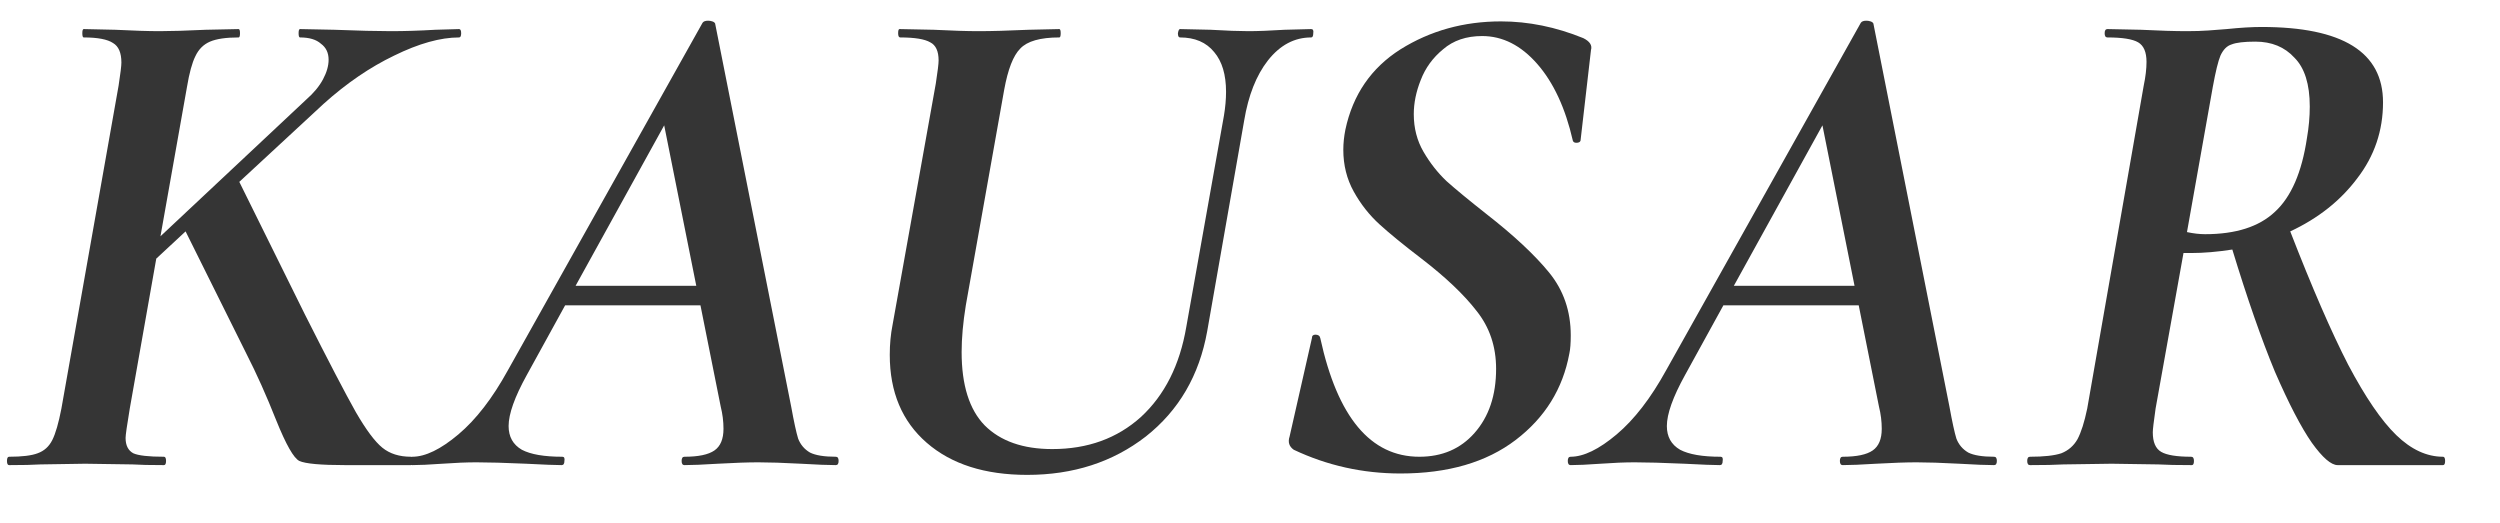
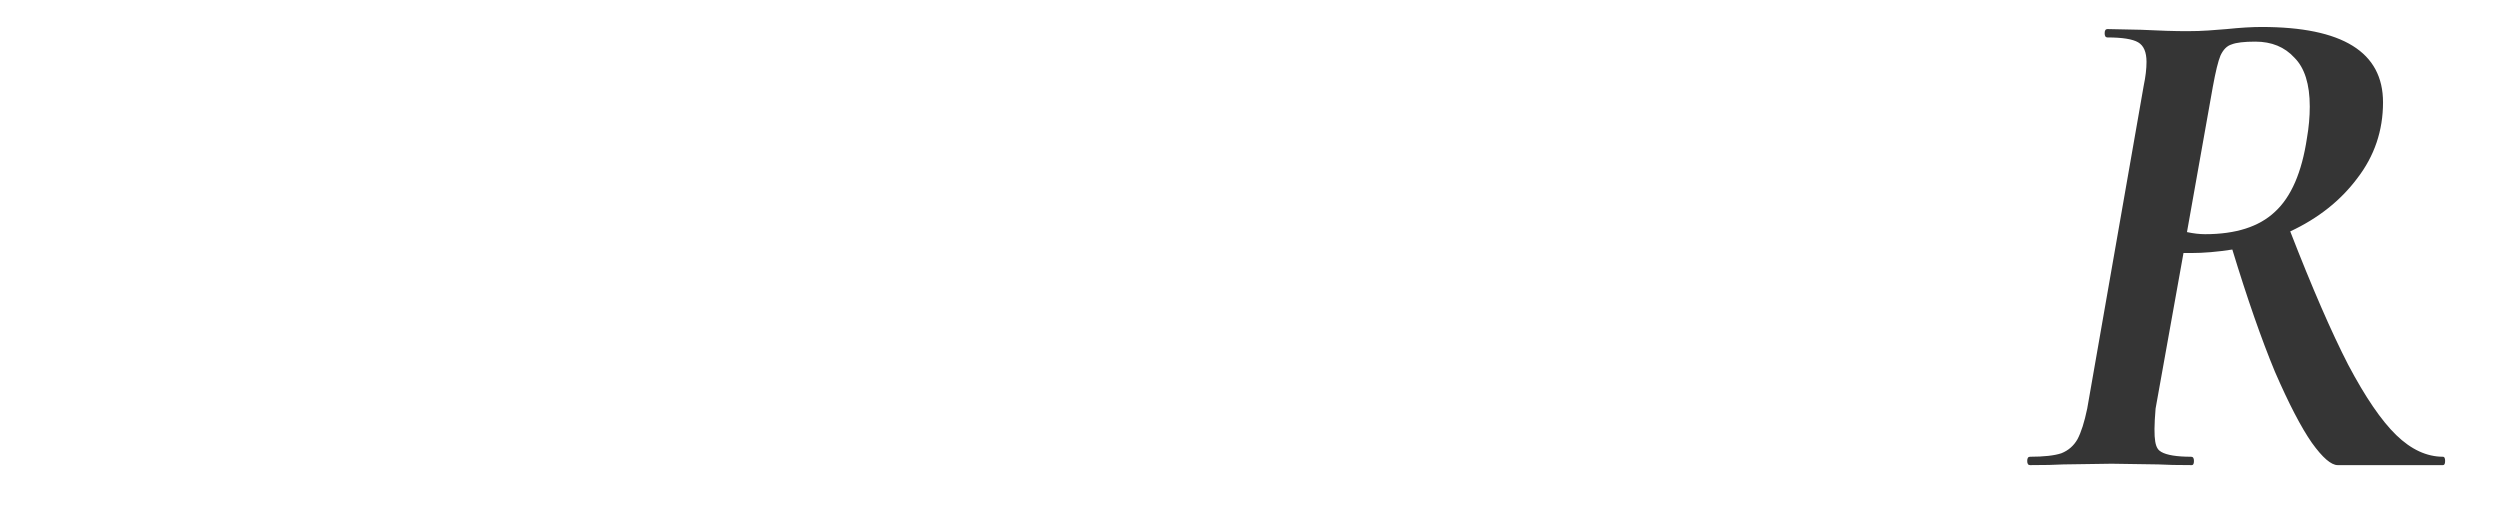
<svg xmlns="http://www.w3.org/2000/svg" width="43" height="9" viewBox="0 0 43 9" fill="none">
-   <path d="M7.896 0.5C7.92 0.5 7.932 0.524 7.932 0.572C7.932 0.62 7.92 0.644 7.896 0.644C7.576 0.644 7.204 0.748 6.78 0.956C6.364 1.156 5.96 1.432 5.568 1.784L4.116 3.128L5.244 5.408C5.652 6.216 5.944 6.776 6.12 7.088C6.296 7.392 6.448 7.596 6.576 7.7C6.704 7.804 6.868 7.856 7.068 7.856C7.092 7.856 7.104 7.88 7.104 7.928C7.104 7.976 7.092 8 7.068 8H5.94C5.516 8 5.252 7.976 5.148 7.928C5.052 7.88 4.92 7.648 4.752 7.232C4.584 6.808 4.412 6.424 4.236 6.08L3.192 3.98L2.688 4.448L2.232 7.028C2.184 7.316 2.16 7.484 2.16 7.532C2.16 7.66 2.204 7.748 2.292 7.796C2.38 7.836 2.556 7.856 2.82 7.856C2.844 7.856 2.856 7.88 2.856 7.928C2.856 7.976 2.844 8 2.82 8C2.58 8 2.4 7.996 2.28 7.988L1.464 7.976L0.696 7.988C0.568 7.996 0.388 8 0.156 8C0.132 8 0.12 7.976 0.12 7.928C0.12 7.88 0.132 7.856 0.156 7.856C0.38 7.856 0.544 7.836 0.648 7.796C0.76 7.756 0.844 7.68 0.9 7.568C0.956 7.456 1.008 7.276 1.056 7.028L2.04 1.472C2.072 1.264 2.088 1.132 2.088 1.076C2.088 0.908 2.04 0.796 1.944 0.74C1.848 0.676 1.68 0.644 1.44 0.644C1.424 0.644 1.416 0.62 1.416 0.572C1.416 0.524 1.424 0.5 1.44 0.5L1.98 0.512C2.3 0.528 2.556 0.536 2.748 0.536C2.94 0.536 3.204 0.528 3.54 0.512L4.104 0.5C4.12 0.5 4.128 0.524 4.128 0.572C4.128 0.62 4.12 0.644 4.104 0.644C3.888 0.644 3.724 0.668 3.612 0.716C3.5 0.764 3.416 0.848 3.36 0.968C3.304 1.08 3.256 1.256 3.216 1.496L2.76 4.064L5.268 1.712C5.396 1.6 5.492 1.484 5.556 1.364C5.62 1.244 5.652 1.132 5.652 1.028C5.652 0.908 5.608 0.816 5.52 0.752C5.44 0.68 5.32 0.644 5.16 0.644C5.144 0.644 5.136 0.62 5.136 0.572C5.136 0.524 5.144 0.5 5.16 0.5L5.748 0.512C6.164 0.528 6.488 0.536 6.72 0.536C6.96 0.536 7.216 0.528 7.488 0.512L7.896 0.5Z" fill="#353535" />
-   <path d="M14.376 7.856C14.408 7.856 14.424 7.88 14.424 7.928C14.424 7.976 14.408 8 14.376 8C14.248 8 14.048 7.992 13.776 7.976C13.472 7.96 13.228 7.952 13.044 7.952C12.868 7.952 12.636 7.96 12.348 7.976C12.092 7.992 11.9 8 11.772 8C11.74 8 11.724 7.976 11.724 7.928C11.724 7.88 11.74 7.856 11.772 7.856C12.012 7.856 12.184 7.82 12.288 7.748C12.392 7.676 12.444 7.552 12.444 7.376C12.444 7.248 12.428 7.12 12.396 6.992L12.048 5.252H9.72L9.06 6.452C8.852 6.828 8.748 7.12 8.748 7.328C8.748 7.512 8.824 7.648 8.976 7.736C9.128 7.816 9.36 7.856 9.672 7.856C9.704 7.856 9.716 7.88 9.708 7.928C9.708 7.976 9.692 8 9.66 8C9.556 8 9.352 7.992 9.048 7.976C8.68 7.96 8.396 7.952 8.196 7.952C8.028 7.952 7.832 7.96 7.608 7.976C7.384 7.992 7.212 8 7.092 8C7.06 8 7.044 7.976 7.044 7.928C7.044 7.88 7.06 7.856 7.092 7.856C7.316 7.856 7.58 7.728 7.884 7.472C8.188 7.216 8.472 6.848 8.736 6.368L12.084 0.392C12.1 0.368 12.132 0.356 12.18 0.356C12.204 0.356 12.228 0.36 12.252 0.368C12.276 0.376 12.292 0.388 12.3 0.404L13.608 6.992C13.656 7.256 13.696 7.44 13.728 7.544C13.768 7.648 13.836 7.728 13.932 7.784C14.028 7.832 14.176 7.856 14.376 7.856ZM9.9 4.916H11.976L11.424 2.156L9.9 4.916Z" fill="#353535" />
-   <path d="M21.052 1.988C21.076 1.844 21.088 1.708 21.088 1.58C21.088 1.284 21.02 1.056 20.884 0.896C20.748 0.728 20.552 0.644 20.296 0.644C20.272 0.644 20.26 0.62 20.26 0.572C20.268 0.524 20.28 0.5 20.296 0.5L20.824 0.512C21.096 0.528 21.312 0.536 21.472 0.536C21.632 0.536 21.84 0.528 22.096 0.512L22.552 0.5C22.584 0.5 22.596 0.524 22.588 0.572C22.588 0.62 22.576 0.644 22.552 0.644C22.264 0.644 22.016 0.776 21.808 1.04C21.608 1.296 21.472 1.64 21.4 2.072L20.764 5.696C20.628 6.456 20.276 7.06 19.708 7.508C19.14 7.948 18.46 8.168 17.668 8.168C16.94 8.168 16.364 7.984 15.94 7.616C15.516 7.248 15.304 6.744 15.304 6.104C15.304 5.92 15.32 5.748 15.352 5.588L16.096 1.436C16.128 1.228 16.144 1.096 16.144 1.04C16.144 0.88 16.096 0.776 16 0.728C15.904 0.672 15.732 0.644 15.484 0.644C15.46 0.644 15.448 0.62 15.448 0.572C15.448 0.524 15.456 0.5 15.472 0.5L16.06 0.512C16.38 0.528 16.636 0.536 16.828 0.536C17.052 0.536 17.34 0.528 17.692 0.512L18.22 0.5C18.236 0.5 18.244 0.524 18.244 0.572C18.244 0.62 18.236 0.644 18.22 0.644C17.892 0.644 17.668 0.708 17.548 0.836C17.428 0.956 17.336 1.192 17.272 1.544L16.612 5.252C16.564 5.548 16.54 5.816 16.54 6.056C16.54 6.624 16.672 7.044 16.936 7.316C17.208 7.588 17.596 7.724 18.1 7.724C18.708 7.724 19.216 7.54 19.624 7.172C20.032 6.796 20.292 6.28 20.404 5.624L21.052 1.988Z" fill="#353535" />
-   <path d="M24.089 8.144C23.441 8.144 22.829 8.008 22.253 7.736C22.173 7.68 22.149 7.604 22.181 7.508L22.565 5.816C22.565 5.776 22.585 5.756 22.625 5.756C22.673 5.756 22.701 5.776 22.709 5.816C23.005 7.176 23.573 7.856 24.413 7.856C24.805 7.856 25.121 7.72 25.361 7.448C25.609 7.168 25.733 6.8 25.733 6.344C25.733 5.96 25.621 5.628 25.397 5.348C25.181 5.068 24.865 4.768 24.449 4.448C24.145 4.216 23.905 4.02 23.729 3.86C23.553 3.7 23.405 3.512 23.285 3.296C23.165 3.08 23.105 2.84 23.105 2.576C23.105 2.464 23.117 2.348 23.141 2.228C23.269 1.628 23.585 1.168 24.089 0.848C24.601 0.528 25.177 0.368 25.817 0.368C26.289 0.368 26.761 0.464 27.233 0.656C27.345 0.712 27.389 0.78 27.365 0.86L27.185 2.42C27.177 2.444 27.153 2.456 27.113 2.456C27.081 2.456 27.061 2.444 27.053 2.42C26.925 1.86 26.721 1.42 26.441 1.1C26.161 0.78 25.845 0.62 25.493 0.62C25.221 0.62 24.997 0.696 24.821 0.848C24.645 0.992 24.517 1.168 24.437 1.376C24.357 1.576 24.317 1.772 24.317 1.964C24.317 2.204 24.373 2.42 24.485 2.612C24.597 2.804 24.729 2.972 24.881 3.116C25.033 3.252 25.261 3.44 25.565 3.68C26.037 4.048 26.397 4.384 26.645 4.688C26.893 4.992 27.017 5.352 27.017 5.768C27.017 5.904 27.009 6.008 26.993 6.08C26.881 6.688 26.573 7.184 26.069 7.568C25.565 7.952 24.905 8.144 24.089 8.144Z" fill="#353535" />
-   <path d="M34.298 7.856C34.33 7.856 34.346 7.88 34.346 7.928C34.346 7.976 34.33 8 34.298 8C34.17 8 33.97 7.992 33.698 7.976C33.394 7.96 33.15 7.952 32.966 7.952C32.79 7.952 32.558 7.96 32.27 7.976C32.014 7.992 31.822 8 31.694 8C31.662 8 31.646 7.976 31.646 7.928C31.646 7.88 31.662 7.856 31.694 7.856C31.934 7.856 32.106 7.82 32.21 7.748C32.314 7.676 32.366 7.552 32.366 7.376C32.366 7.248 32.35 7.12 32.318 6.992L31.97 5.252H29.642L28.982 6.452C28.774 6.828 28.67 7.12 28.67 7.328C28.67 7.512 28.746 7.648 28.898 7.736C29.05 7.816 29.282 7.856 29.594 7.856C29.626 7.856 29.638 7.88 29.63 7.928C29.63 7.976 29.614 8 29.582 8C29.478 8 29.274 7.992 28.97 7.976C28.602 7.96 28.318 7.952 28.118 7.952C27.95 7.952 27.754 7.96 27.53 7.976C27.306 7.992 27.134 8 27.014 8C26.982 8 26.966 7.976 26.966 7.928C26.966 7.88 26.982 7.856 27.014 7.856C27.238 7.856 27.502 7.728 27.806 7.472C28.11 7.216 28.394 6.848 28.658 6.368L32.006 0.392C32.022 0.368 32.054 0.356 32.102 0.356C32.126 0.356 32.15 0.36 32.174 0.368C32.198 0.376 32.214 0.388 32.222 0.404L33.53 6.992C33.578 7.256 33.618 7.44 33.65 7.544C33.69 7.648 33.758 7.728 33.854 7.784C33.95 7.832 34.098 7.856 34.298 7.856ZM29.822 4.916H31.898L31.346 2.156L29.822 4.916Z" fill="#353535" />
-   <path d="M42.02 7.856C42.044 7.856 42.056 7.88 42.056 7.928C42.056 7.976 42.044 8 42.02 8H40.208C40.096 8 39.948 7.872 39.764 7.616C39.58 7.352 39.368 6.944 39.128 6.392C38.896 5.832 38.652 5.132 38.396 4.292C38.14 4.332 37.904 4.352 37.688 4.352H37.556L37.076 7.028C37.044 7.252 37.028 7.388 37.028 7.436C37.028 7.604 37.076 7.716 37.172 7.772C37.268 7.828 37.44 7.856 37.688 7.856C37.72 7.856 37.736 7.88 37.736 7.928C37.736 7.976 37.724 8 37.7 8C37.452 8 37.26 7.996 37.124 7.988L36.32 7.976L35.492 7.988C35.356 7.996 35.164 8 34.916 8C34.884 8 34.868 7.976 34.868 7.928C34.868 7.88 34.884 7.856 34.916 7.856C35.156 7.856 35.336 7.836 35.456 7.796C35.576 7.748 35.668 7.668 35.732 7.556C35.796 7.436 35.852 7.26 35.9 7.028L36.872 1.472C36.904 1.32 36.92 1.184 36.92 1.064C36.92 0.896 36.872 0.784 36.776 0.728C36.68 0.672 36.504 0.644 36.248 0.644C36.216 0.644 36.2 0.62 36.2 0.572C36.2 0.524 36.216 0.5 36.248 0.5L36.824 0.512C37.144 0.528 37.408 0.536 37.616 0.536C37.752 0.536 37.876 0.532 37.988 0.524C38.108 0.516 38.212 0.508 38.3 0.5C38.532 0.476 38.732 0.464 38.9 0.464C40.292 0.464 40.988 0.896 40.988 1.76C40.988 2.248 40.84 2.684 40.544 3.068C40.256 3.452 39.872 3.756 39.392 3.98C39.768 4.948 40.1 5.712 40.388 6.272C40.684 6.832 40.96 7.236 41.216 7.484C41.472 7.732 41.74 7.856 42.02 7.856ZM37.616 3.992C37.728 4.016 37.832 4.028 37.928 4.028C38.456 4.028 38.856 3.9 39.128 3.644C39.408 3.388 39.592 2.964 39.68 2.372C39.712 2.188 39.728 2.008 39.728 1.832C39.728 1.448 39.64 1.168 39.464 0.992C39.296 0.808 39.072 0.716 38.792 0.716C38.6 0.716 38.464 0.732 38.384 0.764C38.304 0.788 38.24 0.852 38.192 0.956C38.152 1.052 38.108 1.232 38.06 1.496L37.616 3.992Z" fill="#353535" />
+   <path d="M42.02 7.856C42.044 7.856 42.056 7.88 42.056 7.928C42.056 7.976 42.044 8 42.02 8H40.208C40.096 8 39.948 7.872 39.764 7.616C39.58 7.352 39.368 6.944 39.128 6.392C38.896 5.832 38.652 5.132 38.396 4.292C38.14 4.332 37.904 4.352 37.688 4.352H37.556L37.076 7.028C37.028 7.604 37.076 7.716 37.172 7.772C37.268 7.828 37.44 7.856 37.688 7.856C37.72 7.856 37.736 7.88 37.736 7.928C37.736 7.976 37.724 8 37.7 8C37.452 8 37.26 7.996 37.124 7.988L36.32 7.976L35.492 7.988C35.356 7.996 35.164 8 34.916 8C34.884 8 34.868 7.976 34.868 7.928C34.868 7.88 34.884 7.856 34.916 7.856C35.156 7.856 35.336 7.836 35.456 7.796C35.576 7.748 35.668 7.668 35.732 7.556C35.796 7.436 35.852 7.26 35.9 7.028L36.872 1.472C36.904 1.32 36.92 1.184 36.92 1.064C36.92 0.896 36.872 0.784 36.776 0.728C36.68 0.672 36.504 0.644 36.248 0.644C36.216 0.644 36.2 0.62 36.2 0.572C36.2 0.524 36.216 0.5 36.248 0.5L36.824 0.512C37.144 0.528 37.408 0.536 37.616 0.536C37.752 0.536 37.876 0.532 37.988 0.524C38.108 0.516 38.212 0.508 38.3 0.5C38.532 0.476 38.732 0.464 38.9 0.464C40.292 0.464 40.988 0.896 40.988 1.76C40.988 2.248 40.84 2.684 40.544 3.068C40.256 3.452 39.872 3.756 39.392 3.98C39.768 4.948 40.1 5.712 40.388 6.272C40.684 6.832 40.96 7.236 41.216 7.484C41.472 7.732 41.74 7.856 42.02 7.856ZM37.616 3.992C37.728 4.016 37.832 4.028 37.928 4.028C38.456 4.028 38.856 3.9 39.128 3.644C39.408 3.388 39.592 2.964 39.68 2.372C39.712 2.188 39.728 2.008 39.728 1.832C39.728 1.448 39.64 1.168 39.464 0.992C39.296 0.808 39.072 0.716 38.792 0.716C38.6 0.716 38.464 0.732 38.384 0.764C38.304 0.788 38.24 0.852 38.192 0.956C38.152 1.052 38.108 1.232 38.06 1.496L37.616 3.992Z" fill="#353535" />
</svg>